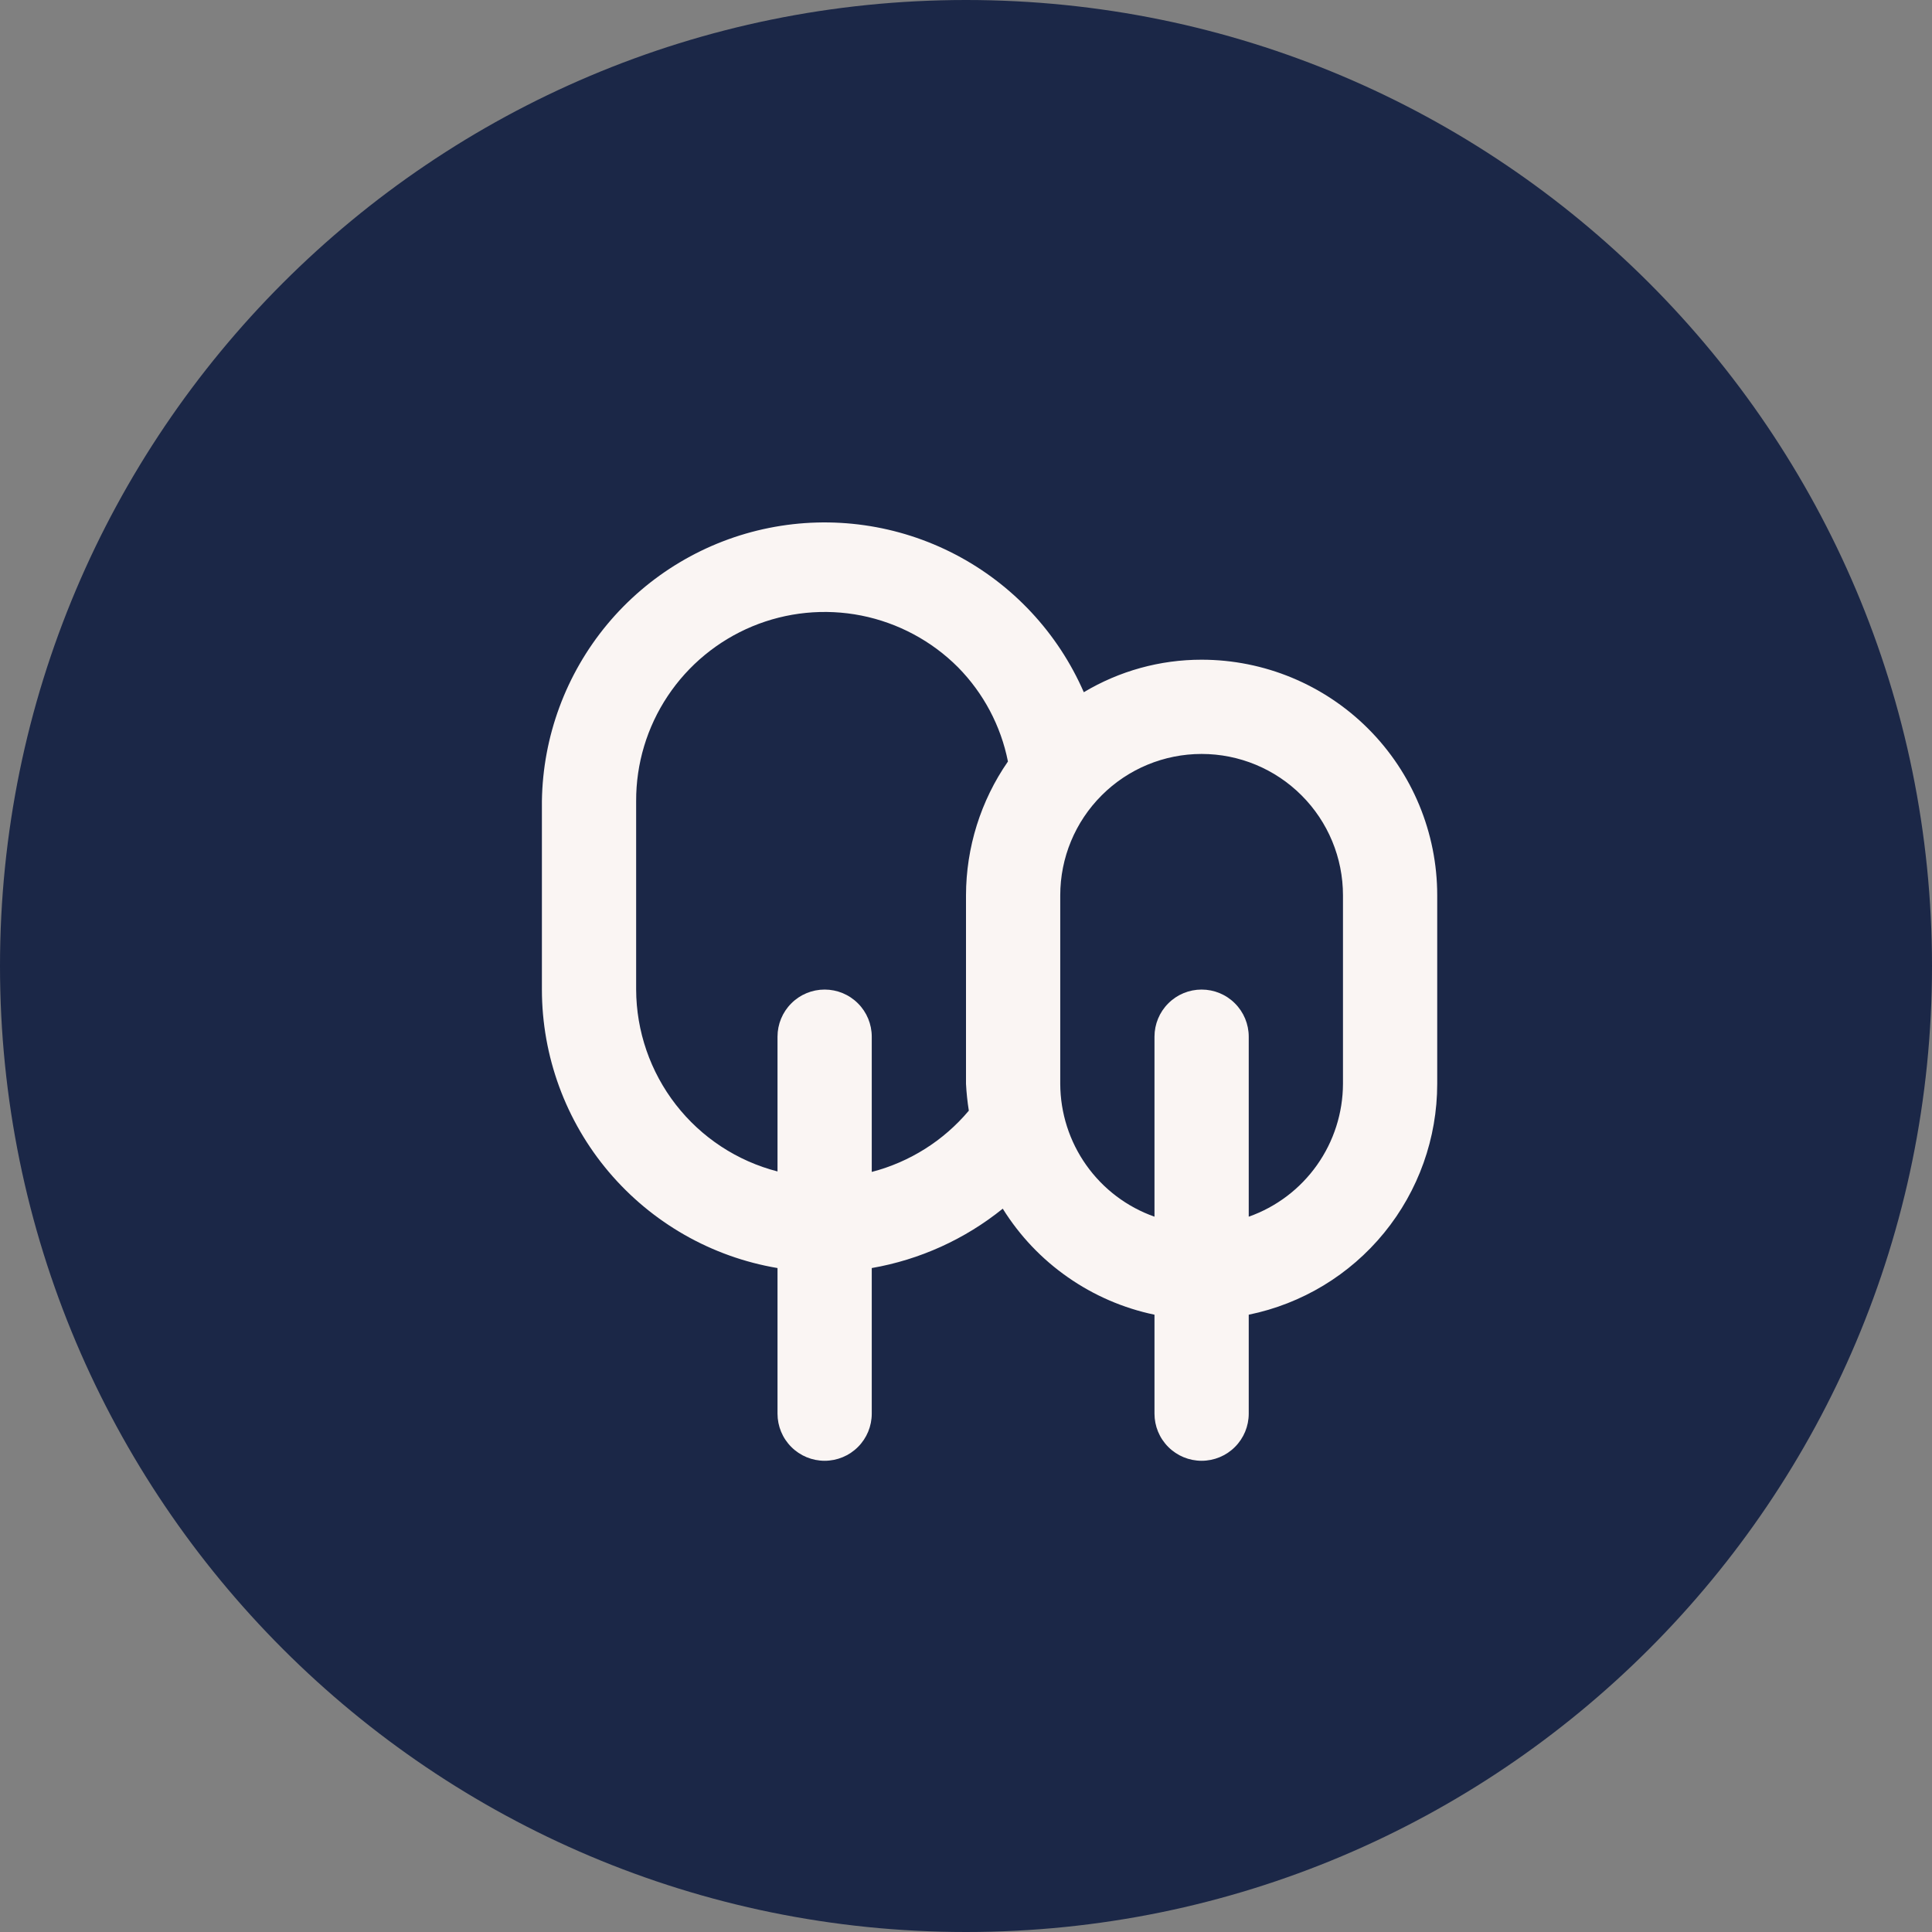
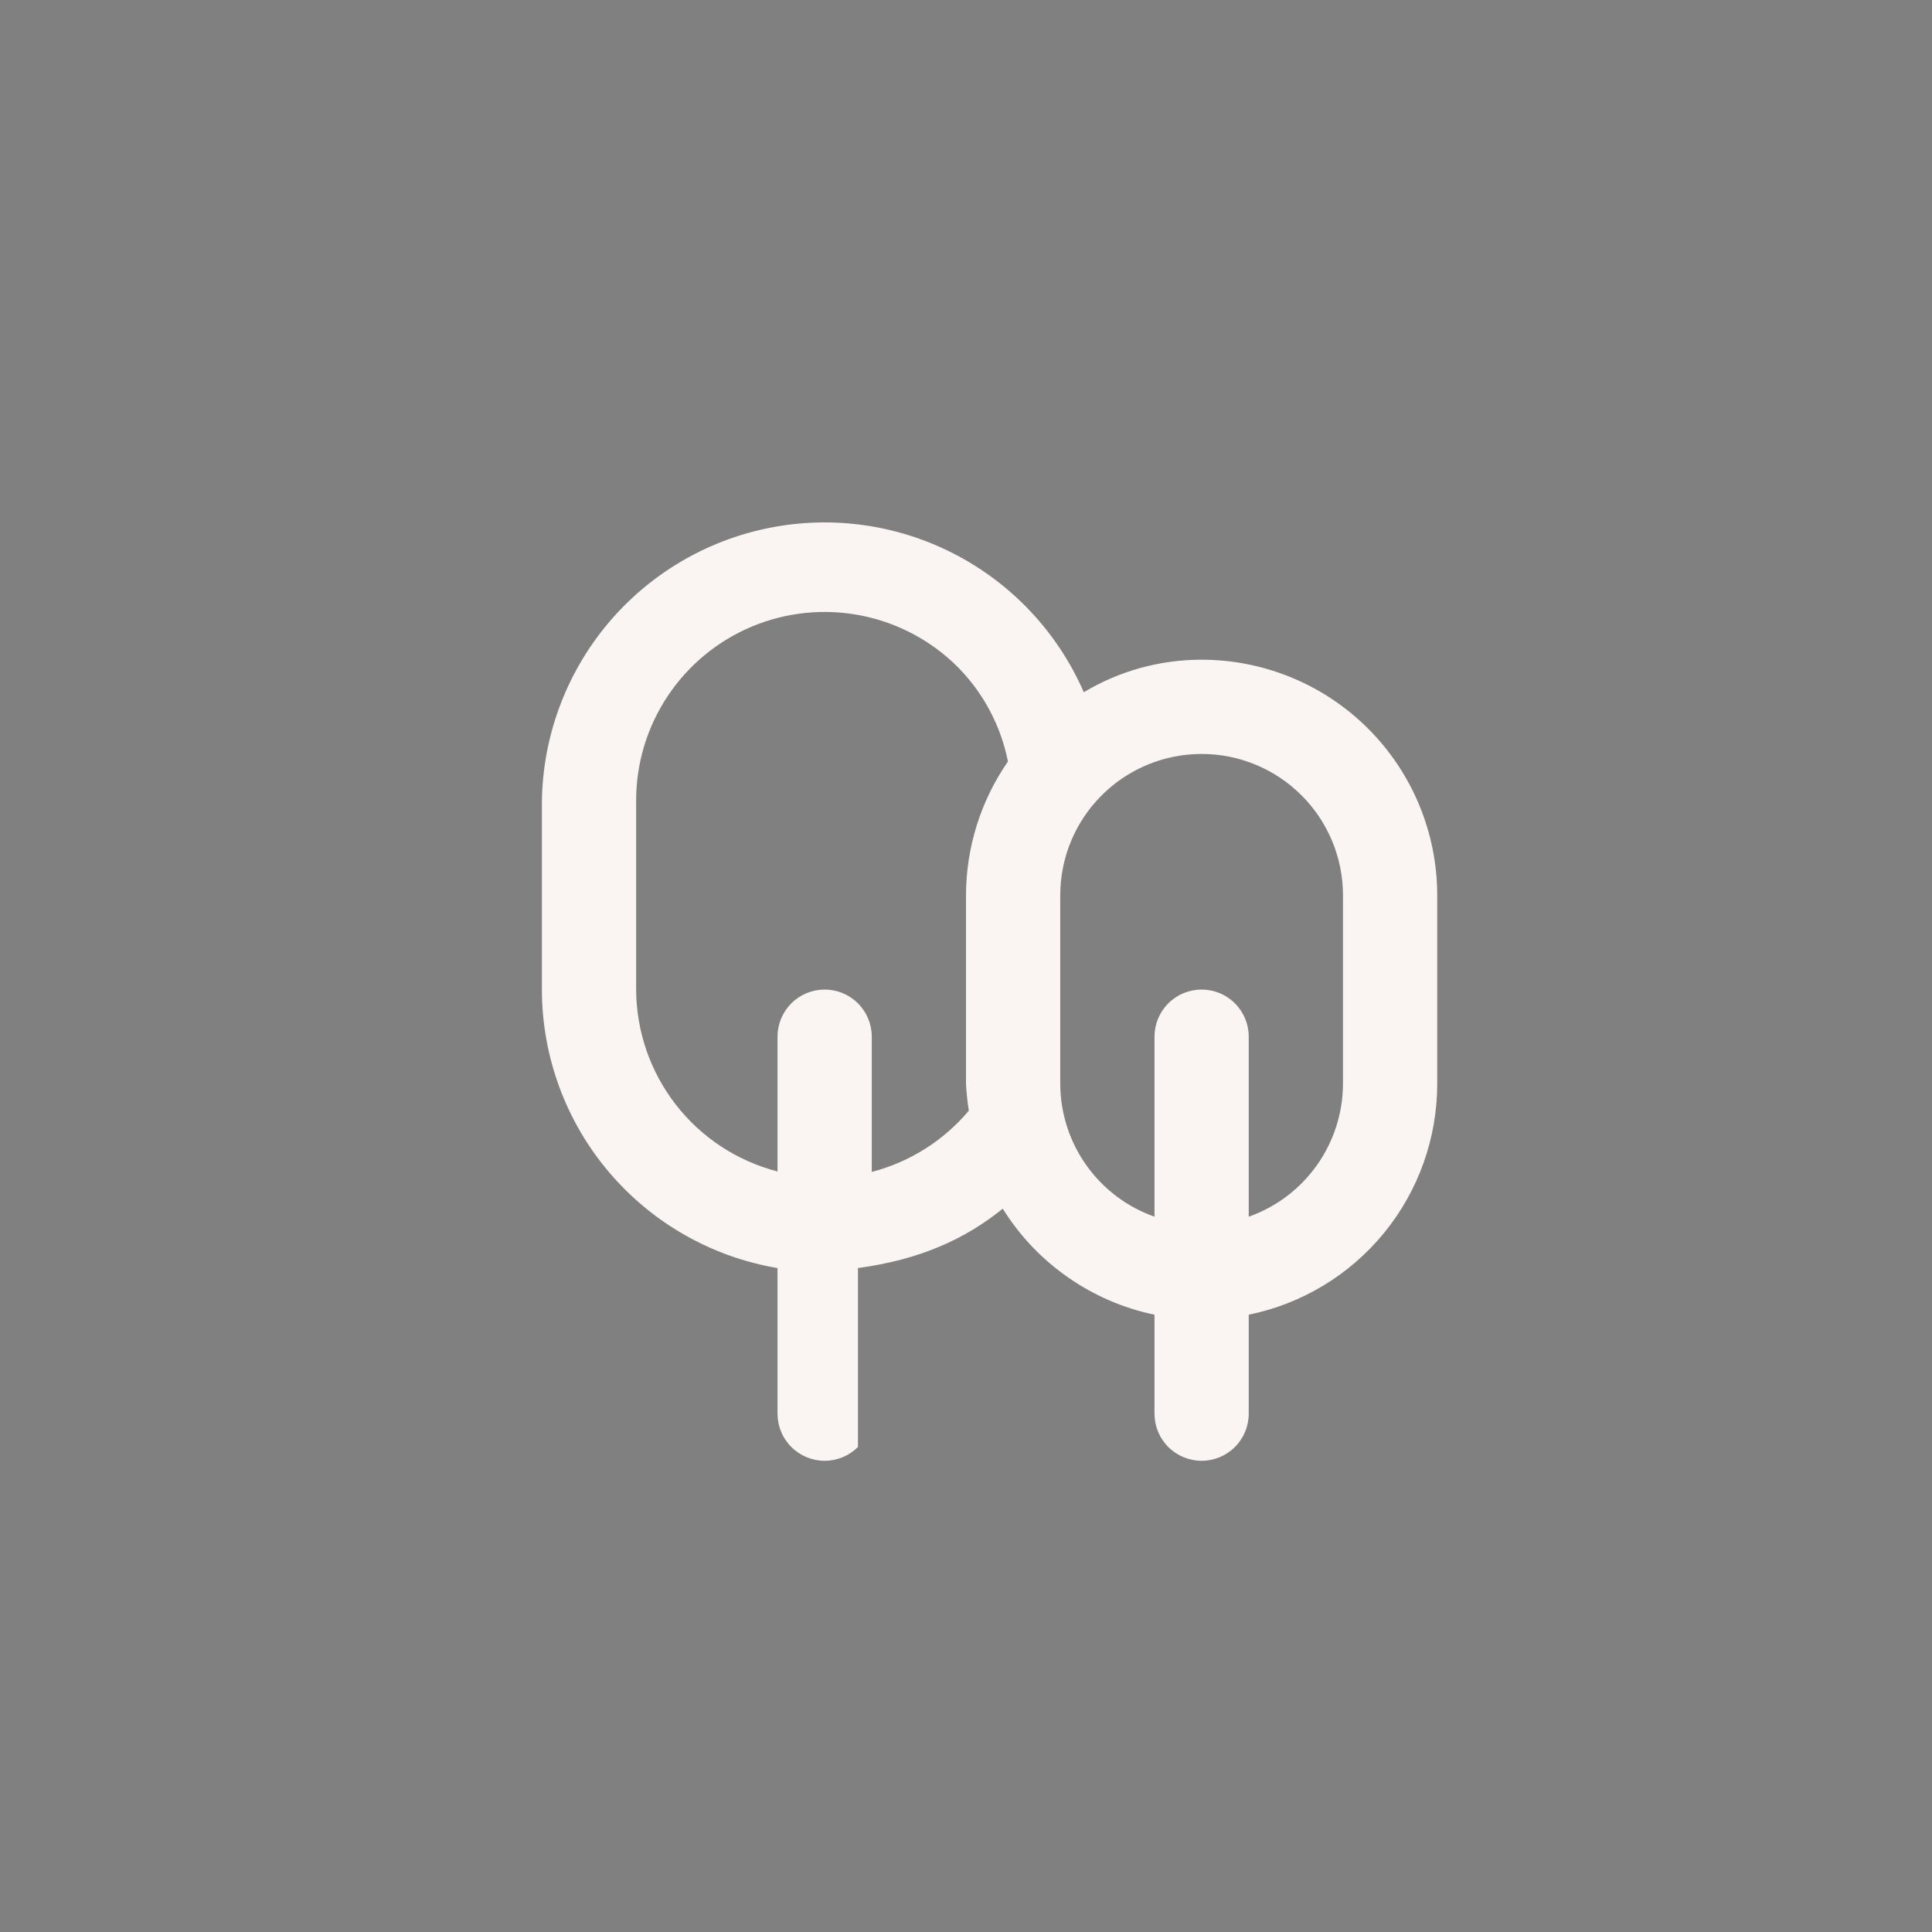
<svg xmlns="http://www.w3.org/2000/svg" width="41" height="41" viewBox="0 0 41 41" fill="none">
  <rect x="0" y="0" width="41" height="41" fill="#808080" stroke="none" />
  <g clip-path="url(#clip0_82_23)">
-     <path d="M20.5 41C31.822 41 41 31.822 41 20.5C41 9.178 31.822 0 20.5 0C9.178 0 0 9.178 0 20.5C0 31.822 9.178 41 20.5 41Z" fill="#1B2747" />
-     <path d="M25.5 14C24.619 13.999 23.755 14.238 23 14.69C22.452 13.433 21.49 12.401 20.274 11.767C19.059 11.133 17.662 10.934 16.318 11.204C14.973 11.474 13.762 12.197 12.885 13.251C12.009 14.306 11.52 15.629 11.5 17V21C11.501 22.417 12.004 23.788 12.919 24.869C13.835 25.951 15.103 26.674 16.5 26.91V30C16.5 30.265 16.605 30.52 16.793 30.707C16.98 30.895 17.235 31 17.5 31C17.765 31 18.02 30.895 18.207 30.707C18.395 30.52 18.5 30.265 18.5 30V26.91C19.519 26.733 20.476 26.299 21.28 25.65C21.637 26.223 22.106 26.718 22.66 27.104C23.213 27.491 23.839 27.762 24.5 27.9V30C24.5 30.265 24.605 30.52 24.793 30.707C24.98 30.895 25.235 31 25.5 31C25.765 31 26.02 30.895 26.207 30.707C26.395 30.52 26.5 30.265 26.5 30V27.9C27.629 27.669 28.644 27.056 29.373 26.163C30.102 25.27 30.5 24.153 30.5 23V19C30.5 17.674 29.973 16.402 29.035 15.464C28.098 14.527 26.826 14 25.5 14ZM20.5 19V23C20.51 23.191 20.53 23.381 20.56 23.57C20.025 24.207 19.305 24.661 18.5 24.87V22C18.5 21.735 18.395 21.48 18.207 21.293C18.02 21.105 17.765 21 17.5 21C17.235 21 16.98 21.105 16.793 21.293C16.605 21.48 16.5 21.735 16.5 22V24.86C15.643 24.639 14.884 24.14 14.342 23.442C13.799 22.743 13.503 21.884 13.5 21V17C13.497 16.207 13.73 15.432 14.169 14.772C14.608 14.112 15.232 13.598 15.964 13.293C16.696 12.989 17.502 12.909 18.279 13.063C19.056 13.218 19.77 13.599 20.33 14.16C20.871 14.709 21.24 15.404 21.39 16.16C20.812 16.994 20.502 17.985 20.5 19ZM28.5 23C28.498 23.619 28.305 24.222 27.947 24.727C27.589 25.232 27.084 25.614 26.5 25.82V22C26.5 21.735 26.395 21.48 26.207 21.293C26.02 21.105 25.765 21 25.5 21C25.235 21 24.98 21.105 24.793 21.293C24.605 21.48 24.5 21.735 24.5 22V25.82C23.916 25.614 23.411 25.232 23.053 24.727C22.695 24.222 22.502 23.619 22.5 23V19C22.5 18.204 22.816 17.441 23.379 16.879C23.941 16.316 24.704 16 25.5 16C26.296 16 27.059 16.316 27.621 16.879C28.184 17.441 28.5 18.204 28.5 19V23Z" fill="#FAF5F3" />
+     <path d="M25.5 14C24.619 13.999 23.755 14.238 23 14.69C22.452 13.433 21.49 12.401 20.274 11.767C19.059 11.133 17.662 10.934 16.318 11.204C14.973 11.474 13.762 12.197 12.885 13.251C12.009 14.306 11.52 15.629 11.5 17V21C11.501 22.417 12.004 23.788 12.919 24.869C13.835 25.951 15.103 26.674 16.5 26.91V30C16.5 30.265 16.605 30.52 16.793 30.707C16.98 30.895 17.235 31 17.5 31C17.765 31 18.02 30.895 18.207 30.707V26.91C19.519 26.733 20.476 26.299 21.28 25.65C21.637 26.223 22.106 26.718 22.66 27.104C23.213 27.491 23.839 27.762 24.5 27.9V30C24.5 30.265 24.605 30.52 24.793 30.707C24.98 30.895 25.235 31 25.5 31C25.765 31 26.02 30.895 26.207 30.707C26.395 30.52 26.5 30.265 26.5 30V27.9C27.629 27.669 28.644 27.056 29.373 26.163C30.102 25.27 30.5 24.153 30.5 23V19C30.5 17.674 29.973 16.402 29.035 15.464C28.098 14.527 26.826 14 25.5 14ZM20.5 19V23C20.51 23.191 20.53 23.381 20.56 23.57C20.025 24.207 19.305 24.661 18.5 24.87V22C18.5 21.735 18.395 21.48 18.207 21.293C18.02 21.105 17.765 21 17.5 21C17.235 21 16.98 21.105 16.793 21.293C16.605 21.48 16.5 21.735 16.5 22V24.86C15.643 24.639 14.884 24.14 14.342 23.442C13.799 22.743 13.503 21.884 13.5 21V17C13.497 16.207 13.73 15.432 14.169 14.772C14.608 14.112 15.232 13.598 15.964 13.293C16.696 12.989 17.502 12.909 18.279 13.063C19.056 13.218 19.77 13.599 20.33 14.16C20.871 14.709 21.24 15.404 21.39 16.16C20.812 16.994 20.502 17.985 20.5 19ZM28.5 23C28.498 23.619 28.305 24.222 27.947 24.727C27.589 25.232 27.084 25.614 26.5 25.82V22C26.5 21.735 26.395 21.48 26.207 21.293C26.02 21.105 25.765 21 25.5 21C25.235 21 24.98 21.105 24.793 21.293C24.605 21.48 24.5 21.735 24.5 22V25.82C23.916 25.614 23.411 25.232 23.053 24.727C22.695 24.222 22.502 23.619 22.5 23V19C22.5 18.204 22.816 17.441 23.379 16.879C23.941 16.316 24.704 16 25.5 16C26.296 16 27.059 16.316 27.621 16.879C28.184 17.441 28.5 18.204 28.5 19V23Z" fill="#FAF5F3" />
  </g>
  <defs>
    <clipPath id="clip0_82_23">
      <rect width="41" height="41" fill="white" />
    </clipPath>
  </defs>
</svg>